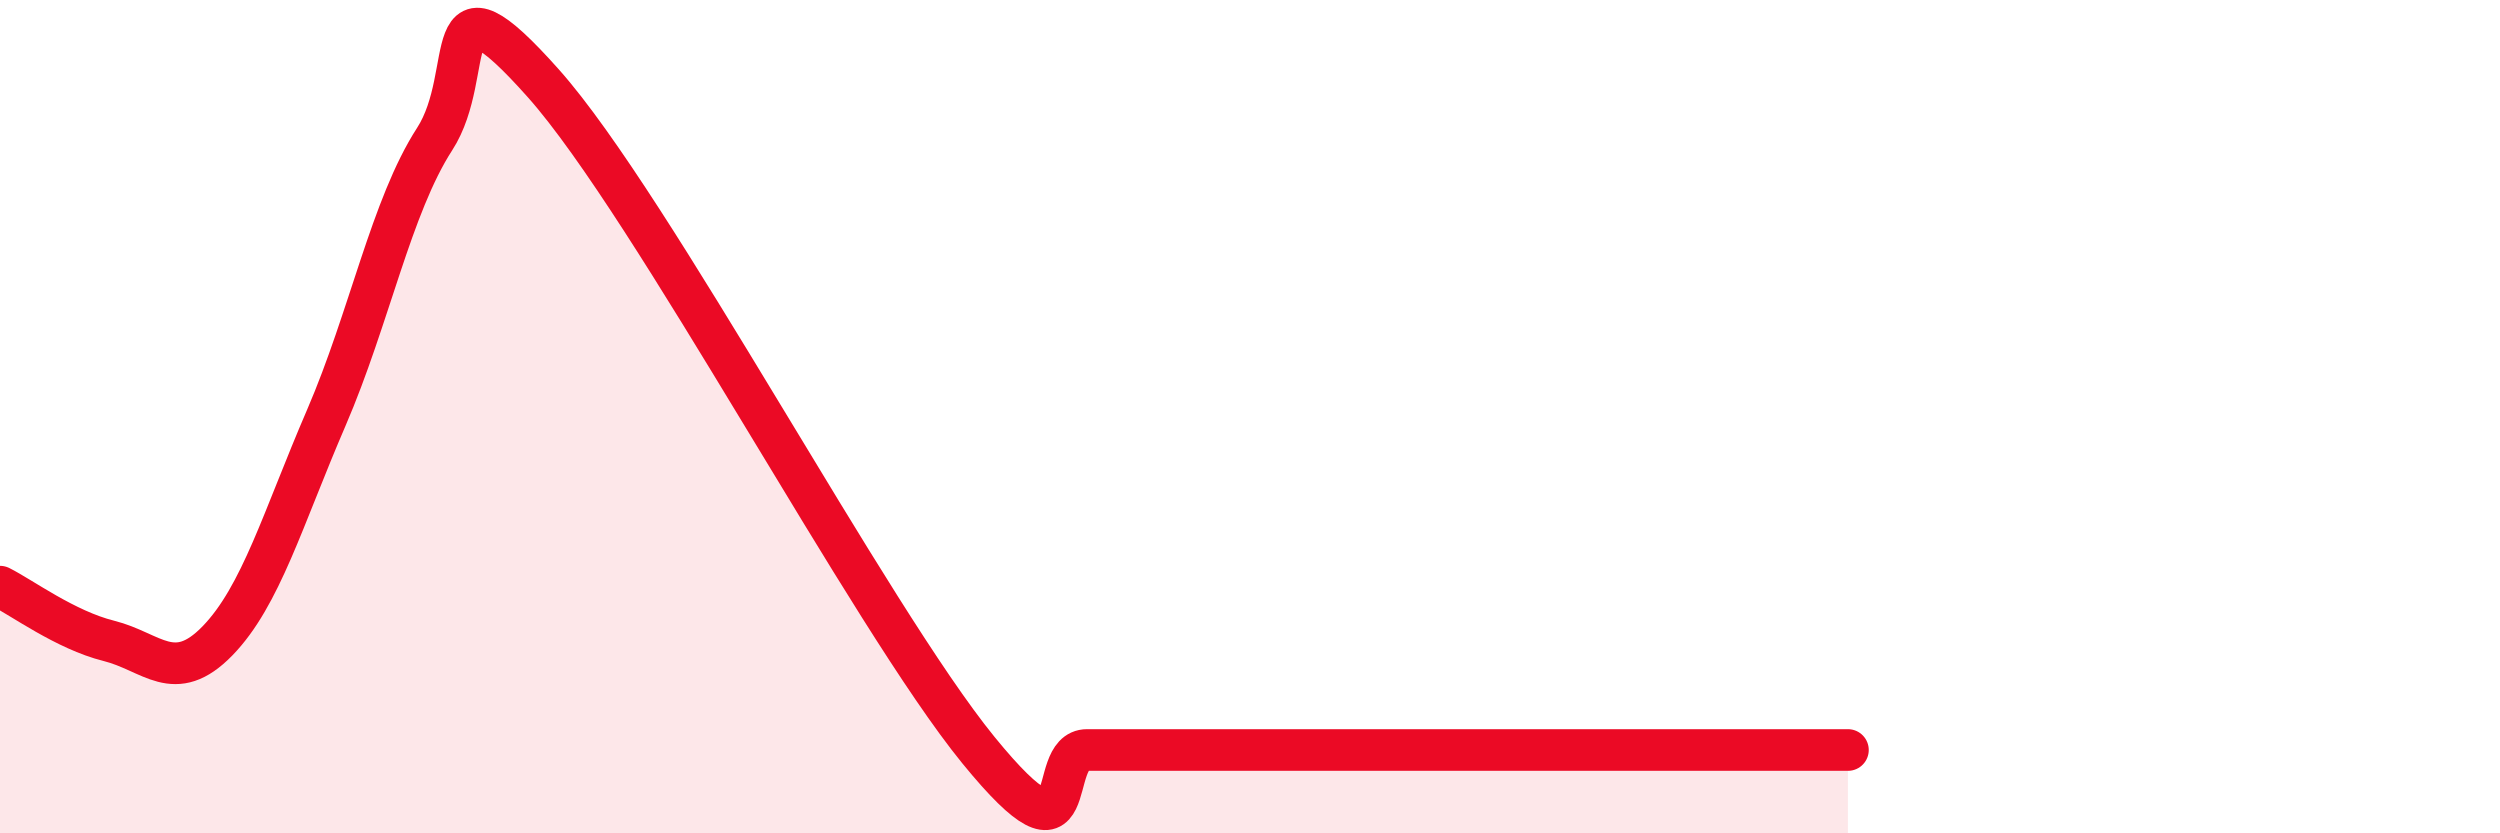
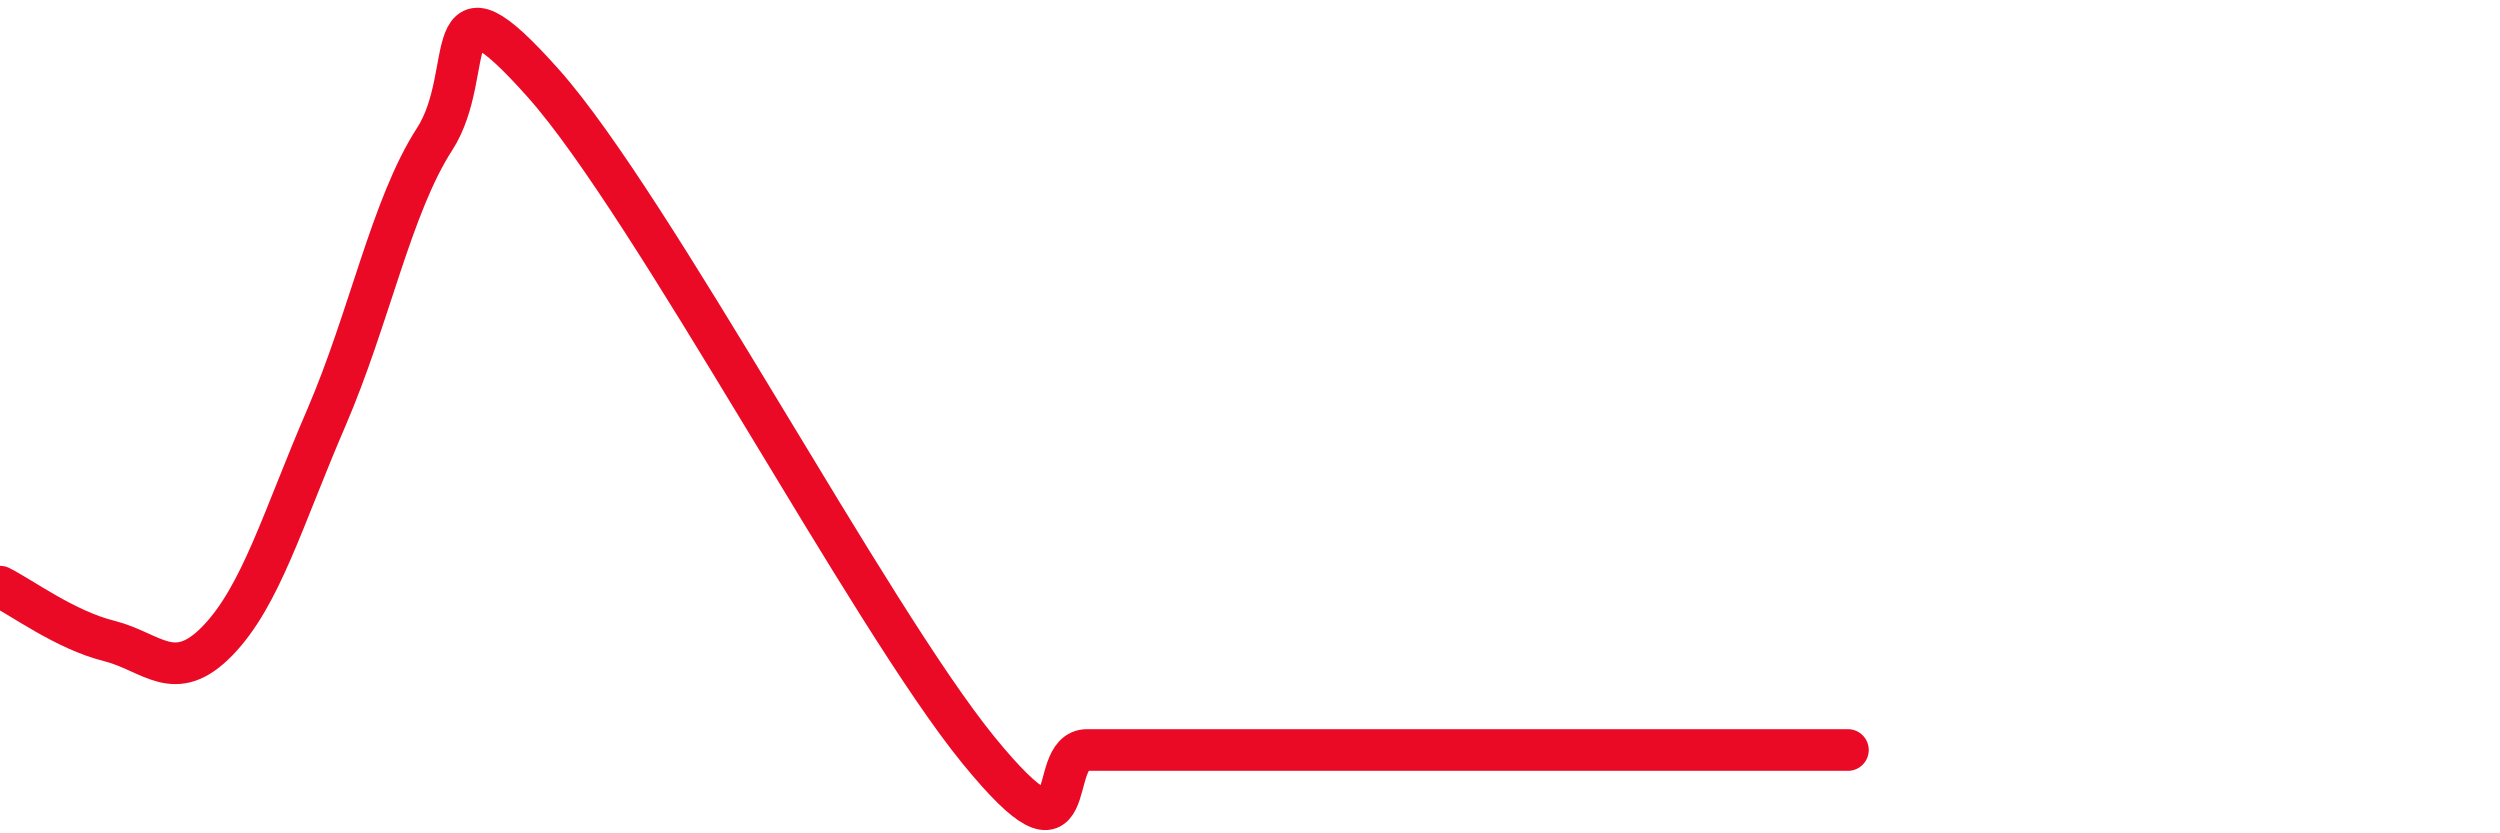
<svg xmlns="http://www.w3.org/2000/svg" width="60" height="20" viewBox="0 0 60 20">
-   <path d="M 0,14.08 C 0.52,14.34 1.57,15.12 2.61,15.38 C 3.65,15.64 4.18,16.45 5.22,15.38 C 6.26,14.31 6.79,12.44 7.83,10.03 C 8.87,7.62 9.39,4.95 10.43,3.34 C 11.47,1.73 10.43,-0.93 13.04,2 C 15.65,4.93 20.87,14.8 23.48,18 C 26.09,21.2 25.05,18 26.09,18 C 27.13,18 27.66,18 28.7,18 C 29.74,18 30.26,18 31.3,18 C 32.34,18 32.87,18 33.91,18 C 34.95,18 35.48,18 36.52,18 C 37.56,18 38.09,18 39.13,18 C 40.17,18 40.7,18 41.74,18 C 42.78,18 43.83,18 44.35,18L44.35 20L0 20Z" fill="#EB0A25" opacity="0.1" stroke-linecap="round" stroke-linejoin="round" />
  <path d="M 0,14.08 C 0.52,14.34 1.57,15.12 2.61,15.38 C 3.65,15.64 4.18,16.45 5.22,15.38 C 6.26,14.31 6.79,12.44 7.83,10.03 C 8.87,7.62 9.39,4.95 10.43,3.34 C 11.47,1.73 10.43,-0.93 13.04,2 C 15.65,4.93 20.87,14.8 23.48,18 C 26.09,21.2 25.05,18 26.09,18 C 27.13,18 27.66,18 28.7,18 C 29.74,18 30.26,18 31.3,18 C 32.34,18 32.87,18 33.91,18 C 34.95,18 35.48,18 36.52,18 C 37.56,18 38.09,18 39.13,18 C 40.17,18 40.7,18 41.74,18 C 42.78,18 43.83,18 44.35,18" stroke="#EB0A25" stroke-width="1" fill="none" stroke-linecap="round" stroke-linejoin="round" />
</svg>